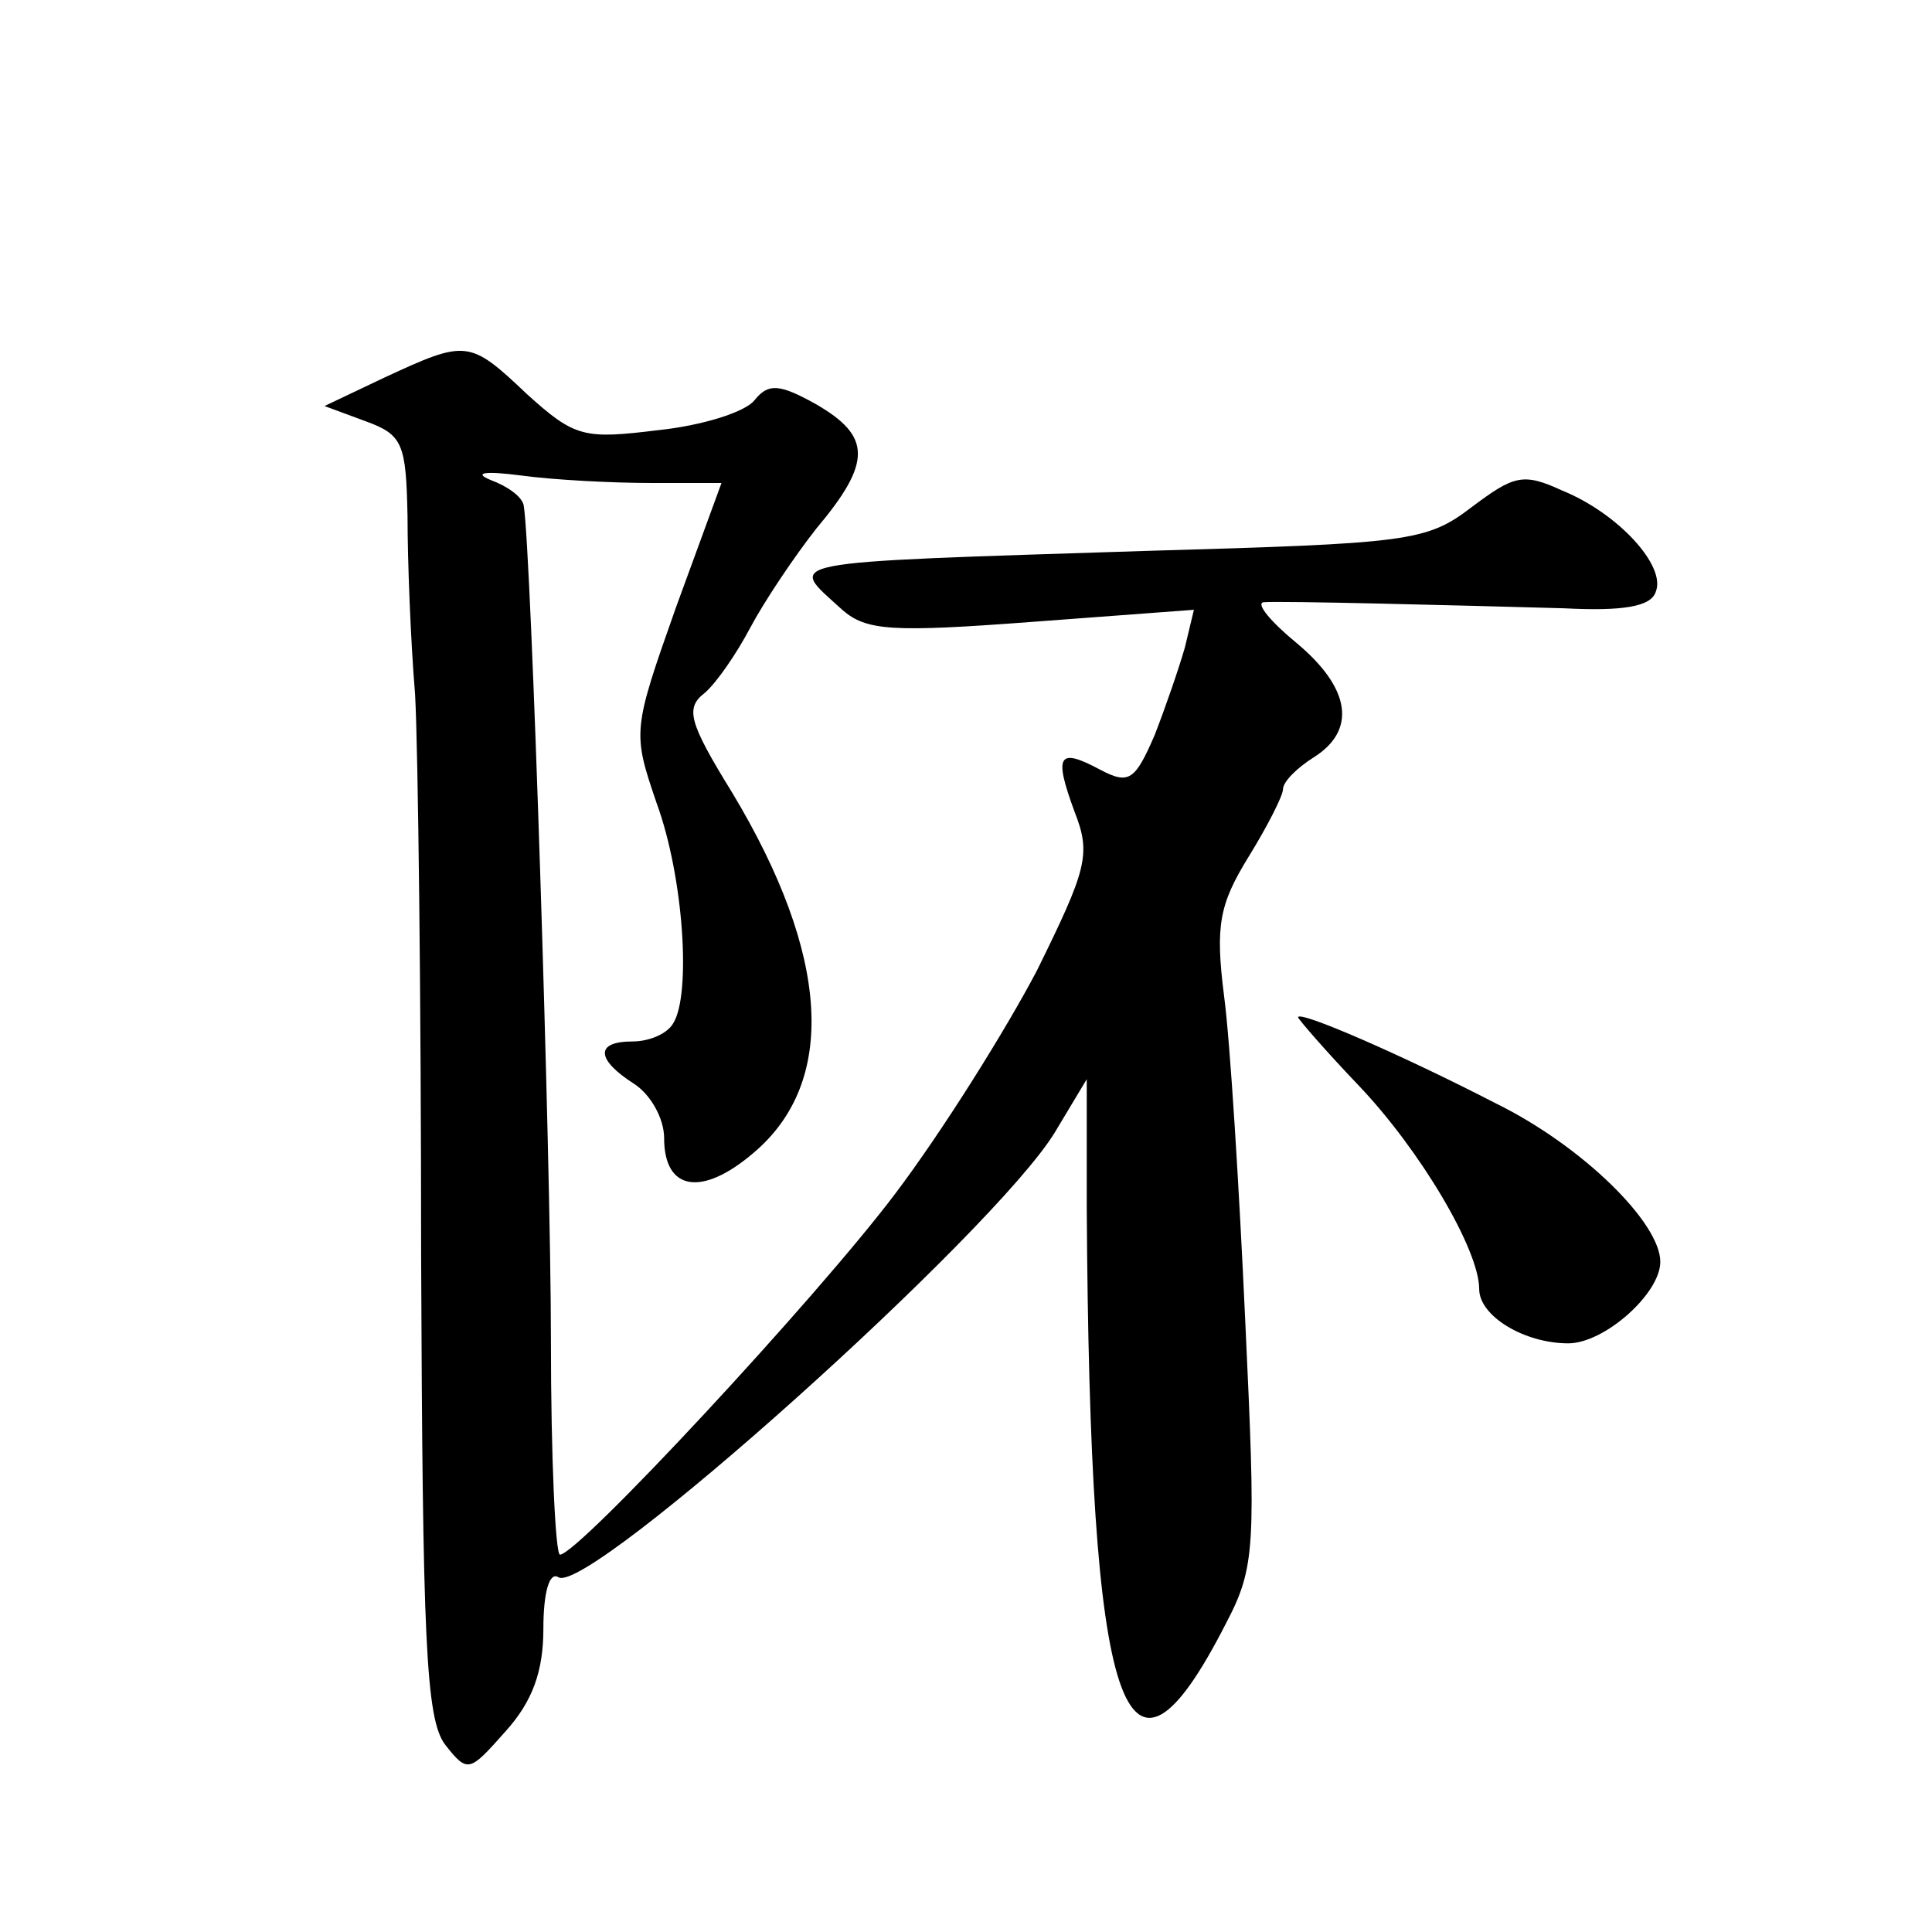
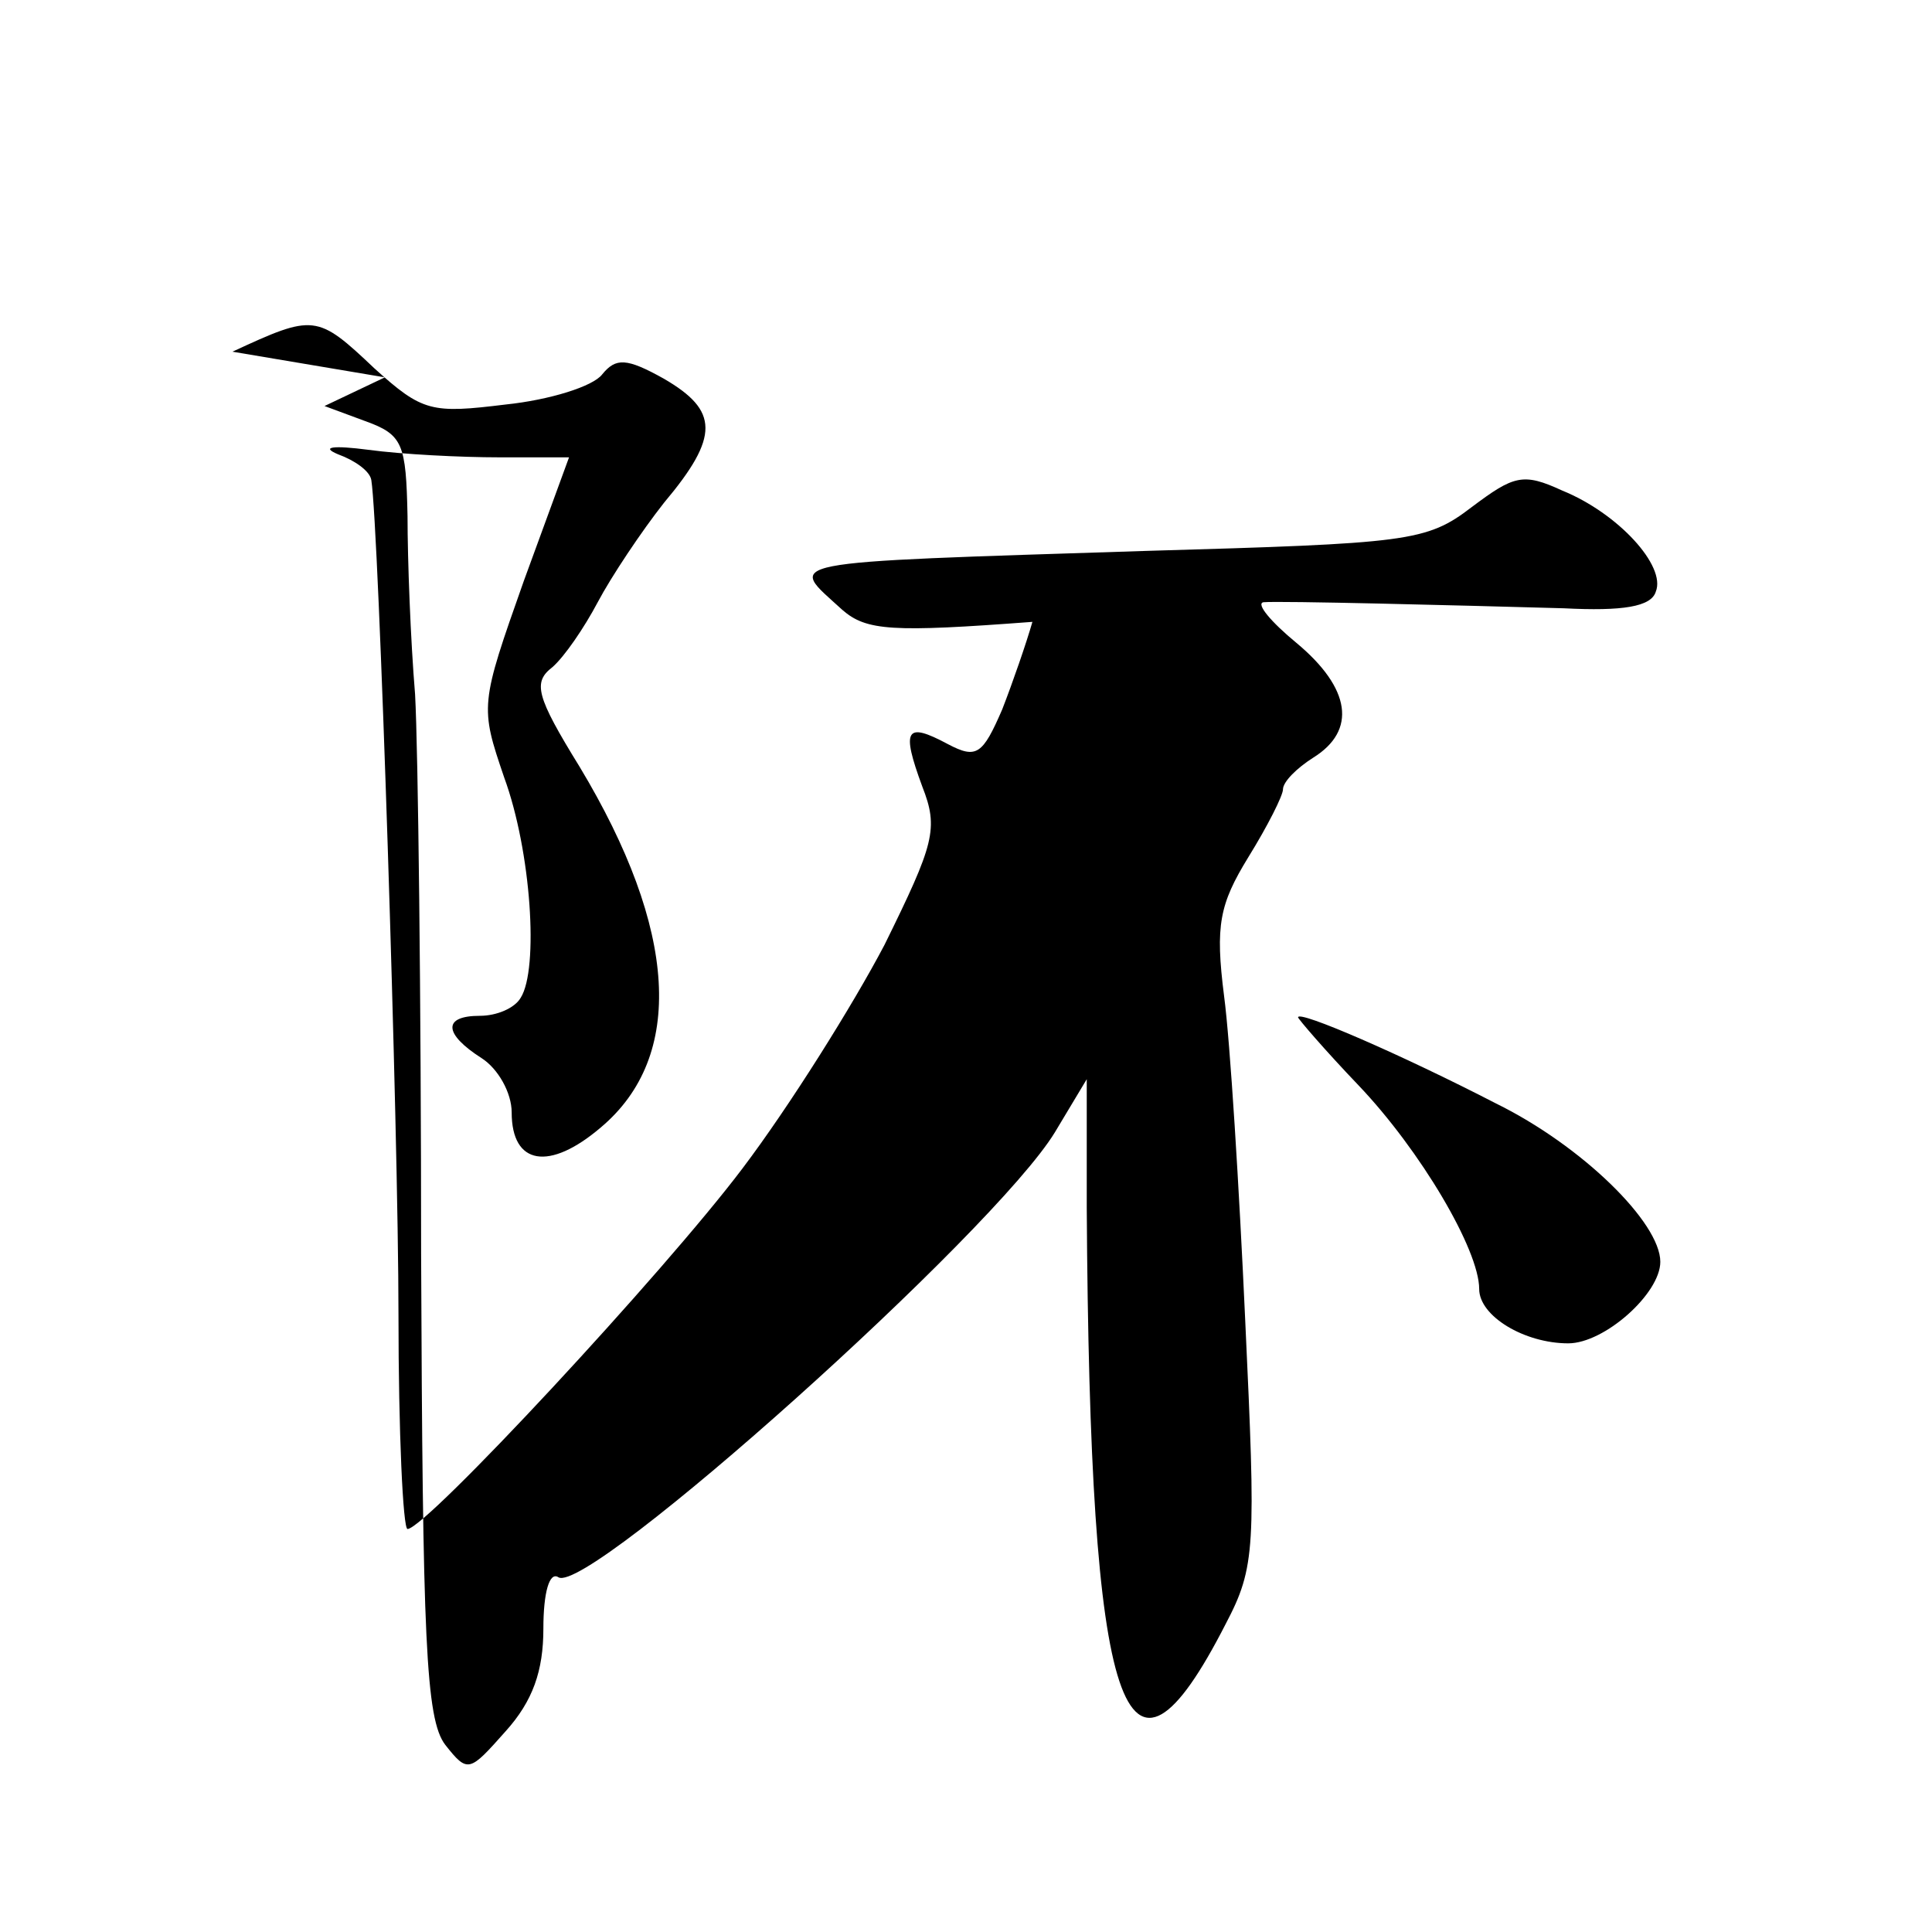
<svg xmlns="http://www.w3.org/2000/svg" version="1.0" width="128pt" height="128pt" viewBox="0 0 128 128" preserveAspectRatio="xMidYMid meet">
  <g transform="translate(0,128) scale(0.1,-0.1)" fill="#0" stroke="none">
-     <path d="M255 1030 l-40 -19 27 -10 c25 -9 27 -15 28 -63 0 -29 2 -82 5 -118 2 -36 4 -203 4 -371 1 -255 3 -308 16 -325 15 -19 16 -18 40 9 18 20 25 40 25 68 0 24 4 38 10 34 20 -12 289 229 329 295 l21 35 0 -85 c2 -338 25 -407 92 -276 20 38 20 51 13 201 -4 88 -10 185 -14 215 -6 47 -3 61 16 92 13 21 23 41 23 45 0 5 9 14 20 21 29 18 25 46 -11 76 -17 14 -27 26 -22 27 11 1 127 -2 199 -4 39 -2 58 1 61 11 7 17 -25 52 -62 67 -26 12 -32 10 -60 -11 -30 -23 -42 -24 -216 -29 -249 -8 -237 -6 -201 -39 16 -14 33 -15 126 -8 l107 8 -6 -25 c-4 -14 -13 -40 -20 -58 -13 -30 -17 -33 -36 -23 -28 15 -31 10 -17 -28 11 -28 8 -38 -25 -105 -21 -40 -63 -107 -94 -148 -52 -69 -210 -239 -222 -239 -3 0 -6 64 -6 142 0 121 -13 522 -18 553 -1 6 -11 13 -22 17 -12 5 -3 6 20 3 22 -3 61 -5 87 -5 l46 0 -30 -82 c-29 -82 -29 -83 -13 -130 18 -49 23 -127 11 -146 -4 -7 -16 -12 -27 -12 -25 0 -24 -12 1 -28 11 -7 20 -23 20 -36 0 -35 25 -39 59 -10 56 47 51 131 -14 239 -29 47 -31 56 -18 66 8 7 21 26 30 43 9 17 29 47 44 66 37 44 36 61 0 82 -25 14 -32 14 -41 3 -6 -8 -35 -17 -64 -20 -49 -6 -55 -5 -87 24 -38 36 -40 36 -94 11z M860 606 c0 -1 18 -22 40 -45 41 -43 80 -109 80 -135 0 -18 30 -36 59 -36 24 0 61 33 61 54 0 26 -52 77 -109 105 -62 32 -131 62 -131 57z" />
+     <path d="M255 1030 l-40 -19 27 -10 c25 -9 27 -15 28 -63 0 -29 2 -82 5 -118 2 -36 4 -203 4 -371 1 -255 3 -308 16 -325 15 -19 16 -18 40 9 18 20 25 40 25 68 0 24 4 38 10 34 20 -12 289 229 329 295 l21 35 0 -85 c2 -338 25 -407 92 -276 20 38 20 51 13 201 -4 88 -10 185 -14 215 -6 47 -3 61 16 92 13 21 23 41 23 45 0 5 9 14 20 21 29 18 25 46 -11 76 -17 14 -27 26 -22 27 11 1 127 -2 199 -4 39 -2 58 1 61 11 7 17 -25 52 -62 67 -26 12 -32 10 -60 -11 -30 -23 -42 -24 -216 -29 -249 -8 -237 -6 -201 -39 16 -14 33 -15 126 -8 c-4 -14 -13 -40 -20 -58 -13 -30 -17 -33 -36 -23 -28 15 -31 10 -17 -28 11 -28 8 -38 -25 -105 -21 -40 -63 -107 -94 -148 -52 -69 -210 -239 -222 -239 -3 0 -6 64 -6 142 0 121 -13 522 -18 553 -1 6 -11 13 -22 17 -12 5 -3 6 20 3 22 -3 61 -5 87 -5 l46 0 -30 -82 c-29 -82 -29 -83 -13 -130 18 -49 23 -127 11 -146 -4 -7 -16 -12 -27 -12 -25 0 -24 -12 1 -28 11 -7 20 -23 20 -36 0 -35 25 -39 59 -10 56 47 51 131 -14 239 -29 47 -31 56 -18 66 8 7 21 26 30 43 9 17 29 47 44 66 37 44 36 61 0 82 -25 14 -32 14 -41 3 -6 -8 -35 -17 -64 -20 -49 -6 -55 -5 -87 24 -38 36 -40 36 -94 11z M860 606 c0 -1 18 -22 40 -45 41 -43 80 -109 80 -135 0 -18 30 -36 59 -36 24 0 61 33 61 54 0 26 -52 77 -109 105 -62 32 -131 62 -131 57z" />
  </g>
</svg>